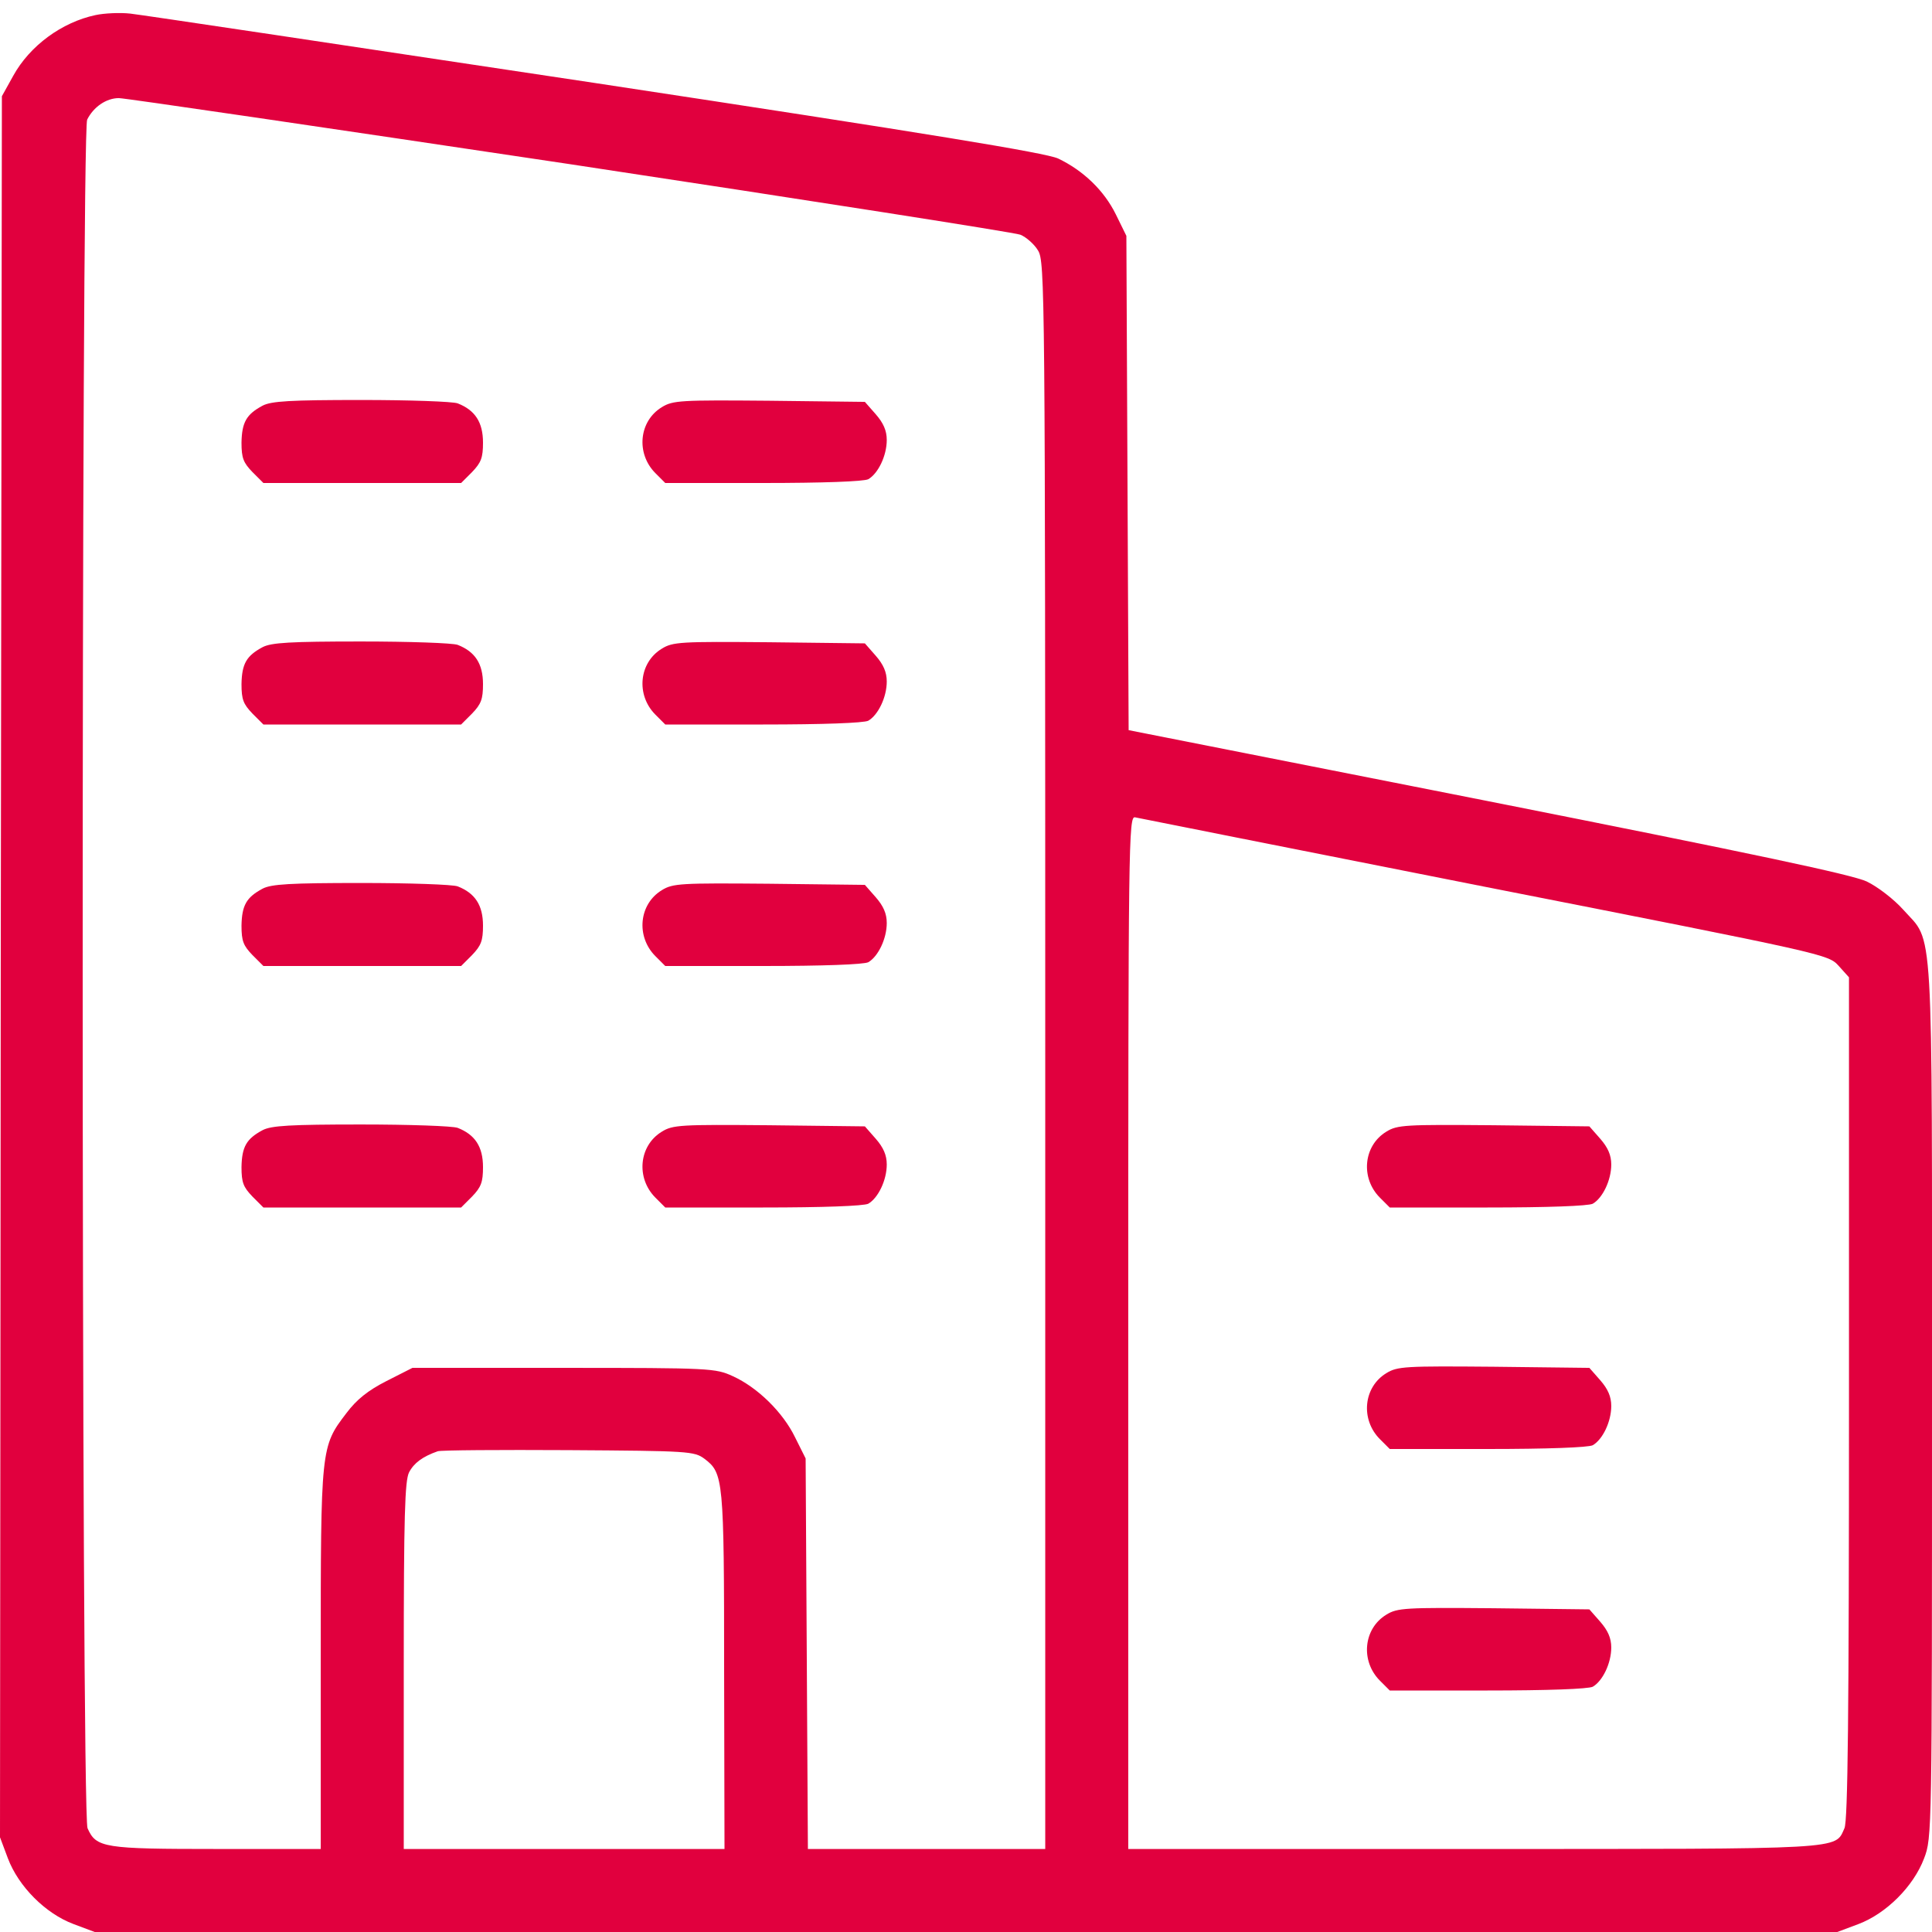
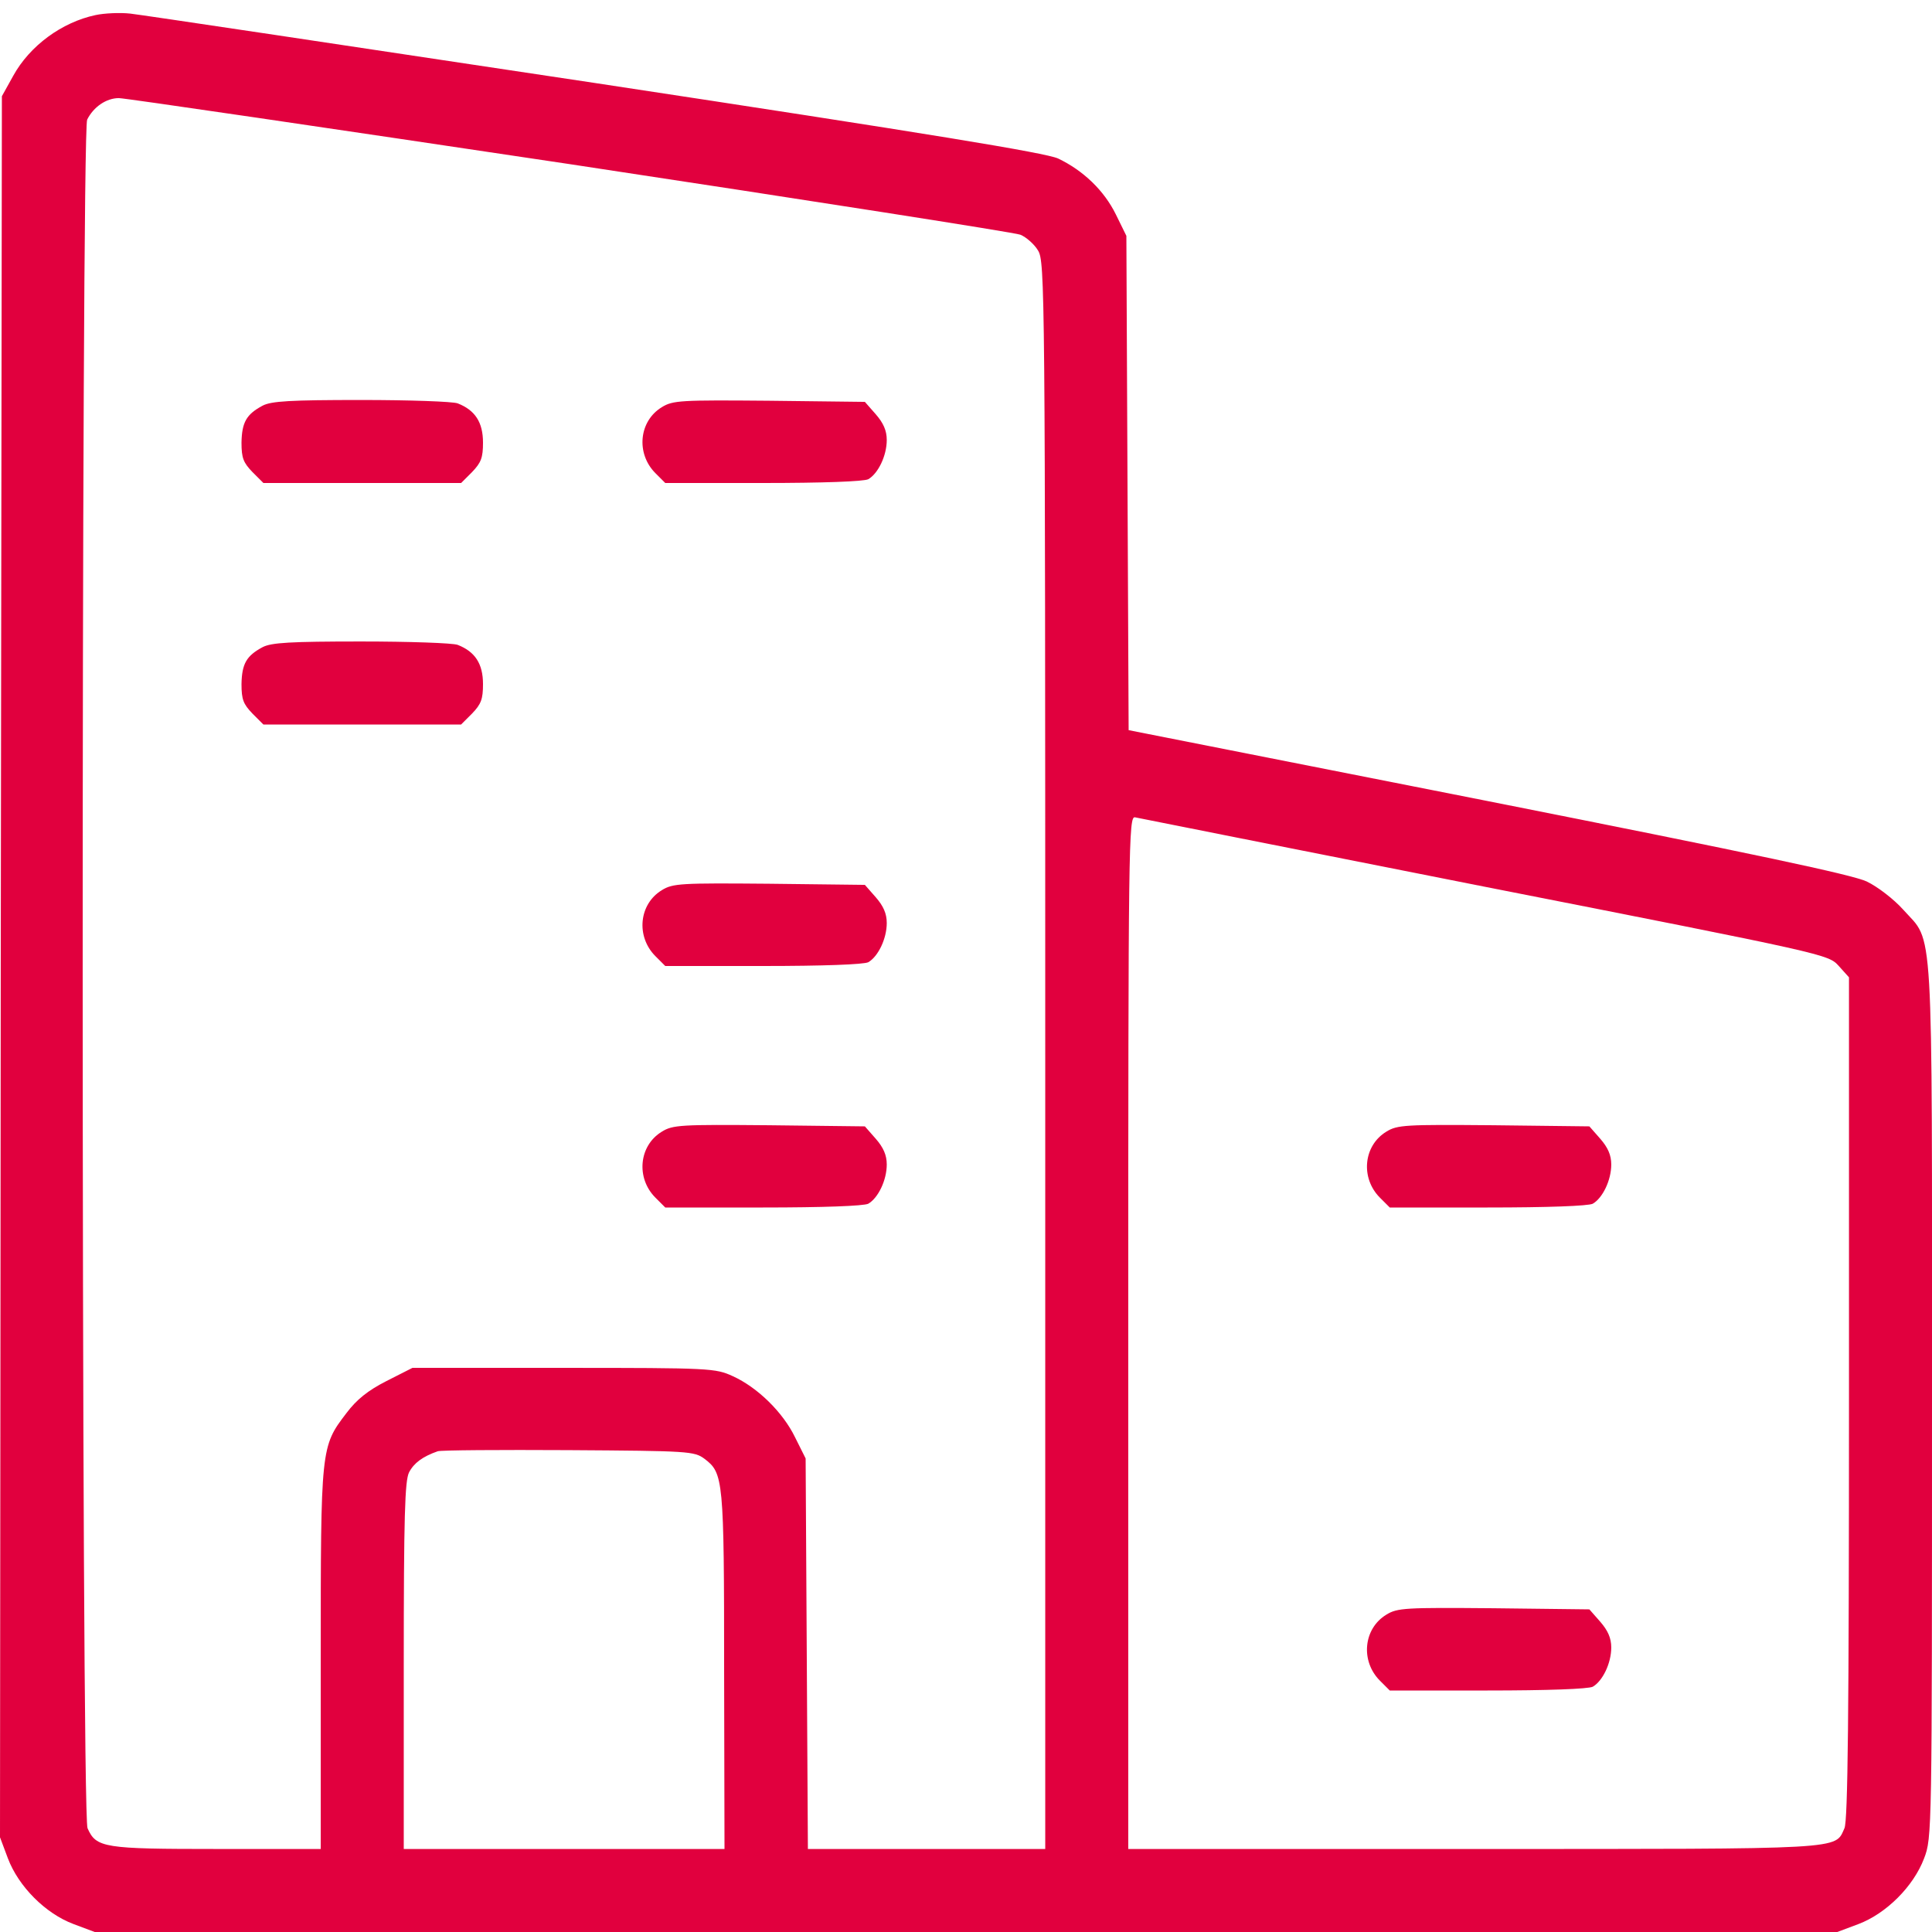
<svg xmlns="http://www.w3.org/2000/svg" version="1.0" width="17" height="17" viewBox="0 0 512 512" preserveAspectRatio="xMidYMid meet">
  <g transform="translate(0,512) scale(0.1,-0.1)" fill="#e1003e" stroke="none">
    <path d="M253 5080 c-89 -19 -174 -81 -218 -161 l-30 -54 -3 -2307 -2 -2307 21 -56 c28 -74 99 -146 174 -174 l56 -21 2309 0 2309 0 56 21 c74 28 146 100 174 174 21 55 21 64 21 1214 0 1301 5 1209 -76 1300 -25 28 -68 61 -97 75 -39 18 -293 72 -1004 213 l-952 188 -3 655 -3 655 -28 57 c-31 63 -86 116 -153 148 -34 15 -330 64 -1227 200 -650 98 -1204 181 -1232 184 -27 3 -69 1 -92 -4z m1257 -395 c641 -97 1178 -181 1194 -187 15 -6 37 -25 47 -42 18 -30 19 -94 19 -2133 l0 -2103 -315 0 -314 0 -3 518 -3 517 -28 56 c-32 66 -99 132 -165 162 -46 21 -58 22 -448 22 l-401 0 -69 -35 c-49 -25 -79 -49 -106 -85 -68 -89 -68 -90 -68 -652 l0 -503 -275 0 c-300 0 -320 3 -343 55 -17 36 -17 4496 -1 4528 17 34 51 57 84 57 16 0 553 -79 1195 -175z m2425 -1915 c909 -179 910 -179 938 -210 l27 -30 0 -1115 c0 -842 -3 -1120 -12 -1140 -26 -57 12 -55 -983 -55 l-915 0 0 1369 c0 1299 1 1369 18 1365 9 -2 427 -85 927 -184z m-2068 -1516 c50 -38 52 -52 52 -561 l1 -473 -425 0 -425 0 0 485 c0 399 3 491 14 513 13 25 36 42 76 56 8 3 164 4 347 3 319 -2 333 -3 360 -23z" />
    <path d="M696 4045 c-43 -23 -55 -44 -56 -98 0 -41 5 -53 29 -78 l29 -29 262 0 262 0 29 29 c24 25 29 38 29 78 0 54 -21 86 -67 104 -13 5 -129 9 -256 9 -188 0 -238 -3 -261 -15z" />
    <path d="M1754 4041 c-61 -37 -69 -123 -17 -175 l26 -26 259 0 c159 0 267 4 279 10 26 15 49 62 49 104 0 25 -9 45 -29 68 l-29 33 -254 3 c-234 2 -255 1 -284 -17z" />
    <path d="M696 3405 c-43 -23 -55 -44 -56 -98 0 -41 5 -53 29 -78 l29 -29 262 0 262 0 29 29 c24 25 29 38 29 78 0 54 -21 86 -67 104 -13 5 -129 9 -256 9 -188 0 -238 -3 -261 -15z" />
-     <path d="M1754 3401 c-61 -37 -69 -123 -17 -175 l26 -26 259 0 c159 0 267 4 279 10 26 15 49 62 49 104 0 25 -9 45 -29 68 l-29 33 -254 3 c-234 2 -255 1 -284 -17z" />
-     <path d="M696 2765 c-43 -23 -55 -44 -56 -98 0 -41 5 -53 29 -78 l29 -29 262 0 262 0 29 29 c24 25 29 38 29 78 0 54 -21 86 -67 104 -13 5 -129 9 -256 9 -188 0 -238 -3 -261 -15z" />
    <path d="M1754 2761 c-61 -37 -69 -123 -17 -175 l26 -26 259 0 c159 0 267 4 279 10 26 15 49 62 49 104 0 25 -9 45 -29 68 l-29 33 -254 3 c-234 2 -255 1 -284 -17z" />
-     <path d="M696 2125 c-43 -23 -55 -44 -56 -98 0 -41 5 -53 29 -78 l29 -29 262 0 262 0 29 29 c24 25 29 38 29 78 0 54 -21 86 -67 104 -13 5 -129 9 -256 9 -188 0 -238 -3 -261 -15z" />
    <path d="M1754 2121 c-61 -37 -69 -123 -17 -175 l26 -26 259 0 c159 0 267 4 279 10 26 15 49 62 49 104 0 25 -9 45 -29 68 l-29 33 -254 3 c-234 2 -255 1 -284 -17z" />
    <path d="M3674 2121 c-61 -37 -69 -123 -17 -175 l26 -26 259 0 c159 0 267 4 279 10 26 15 49 62 49 104 0 25 -9 45 -29 68 l-29 33 -254 3 c-234 2 -255 1 -284 -17z" />
-     <path d="M3674 1481 c-61 -37 -69 -123 -17 -175 l26 -26 259 0 c159 0 267 4 279 10 26 15 49 62 49 104 0 25 -9 45 -29 68 l-29 33 -254 3 c-234 2 -255 1 -284 -17z" />
    <path d="M3674 841 c-61 -37 -69 -123 -17 -175 l26 -26 259 0 c159 0 267 4 279 10 26 15 49 62 49 104 0 25 -9 45 -29 68 l-29 33 -254 3 c-234 2 -255 1 -284 -17z" />
  </g>
</svg>